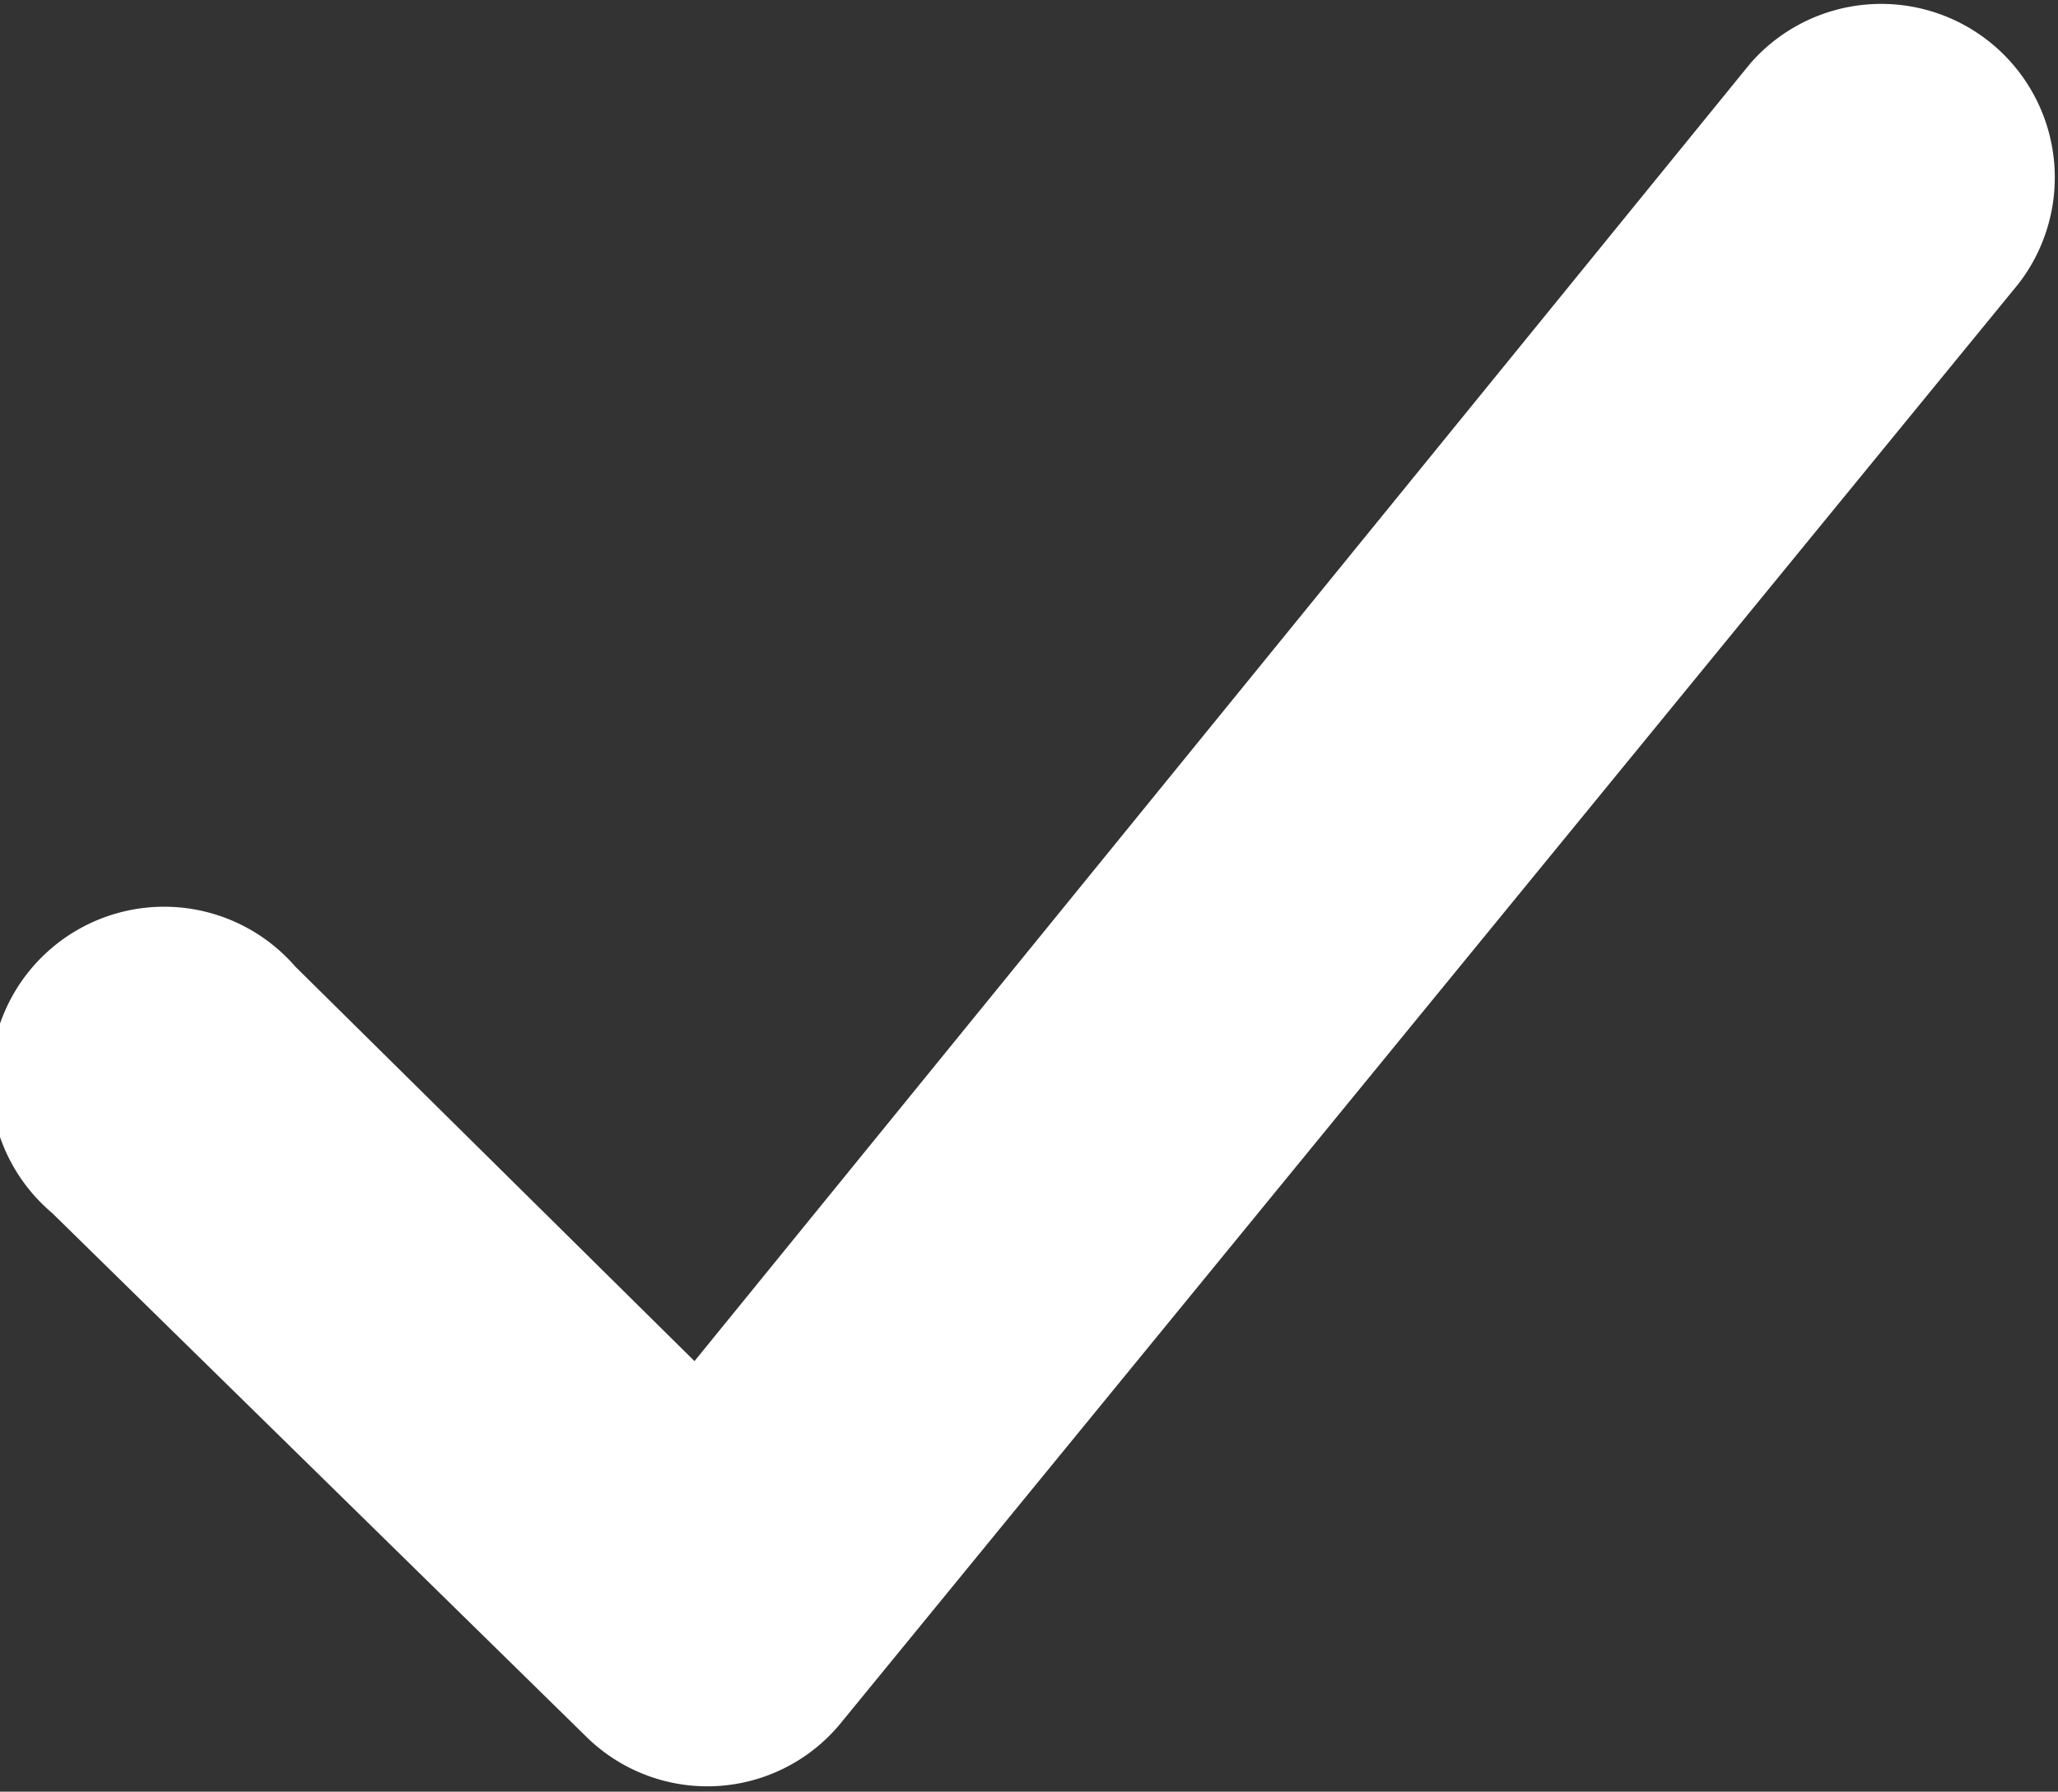
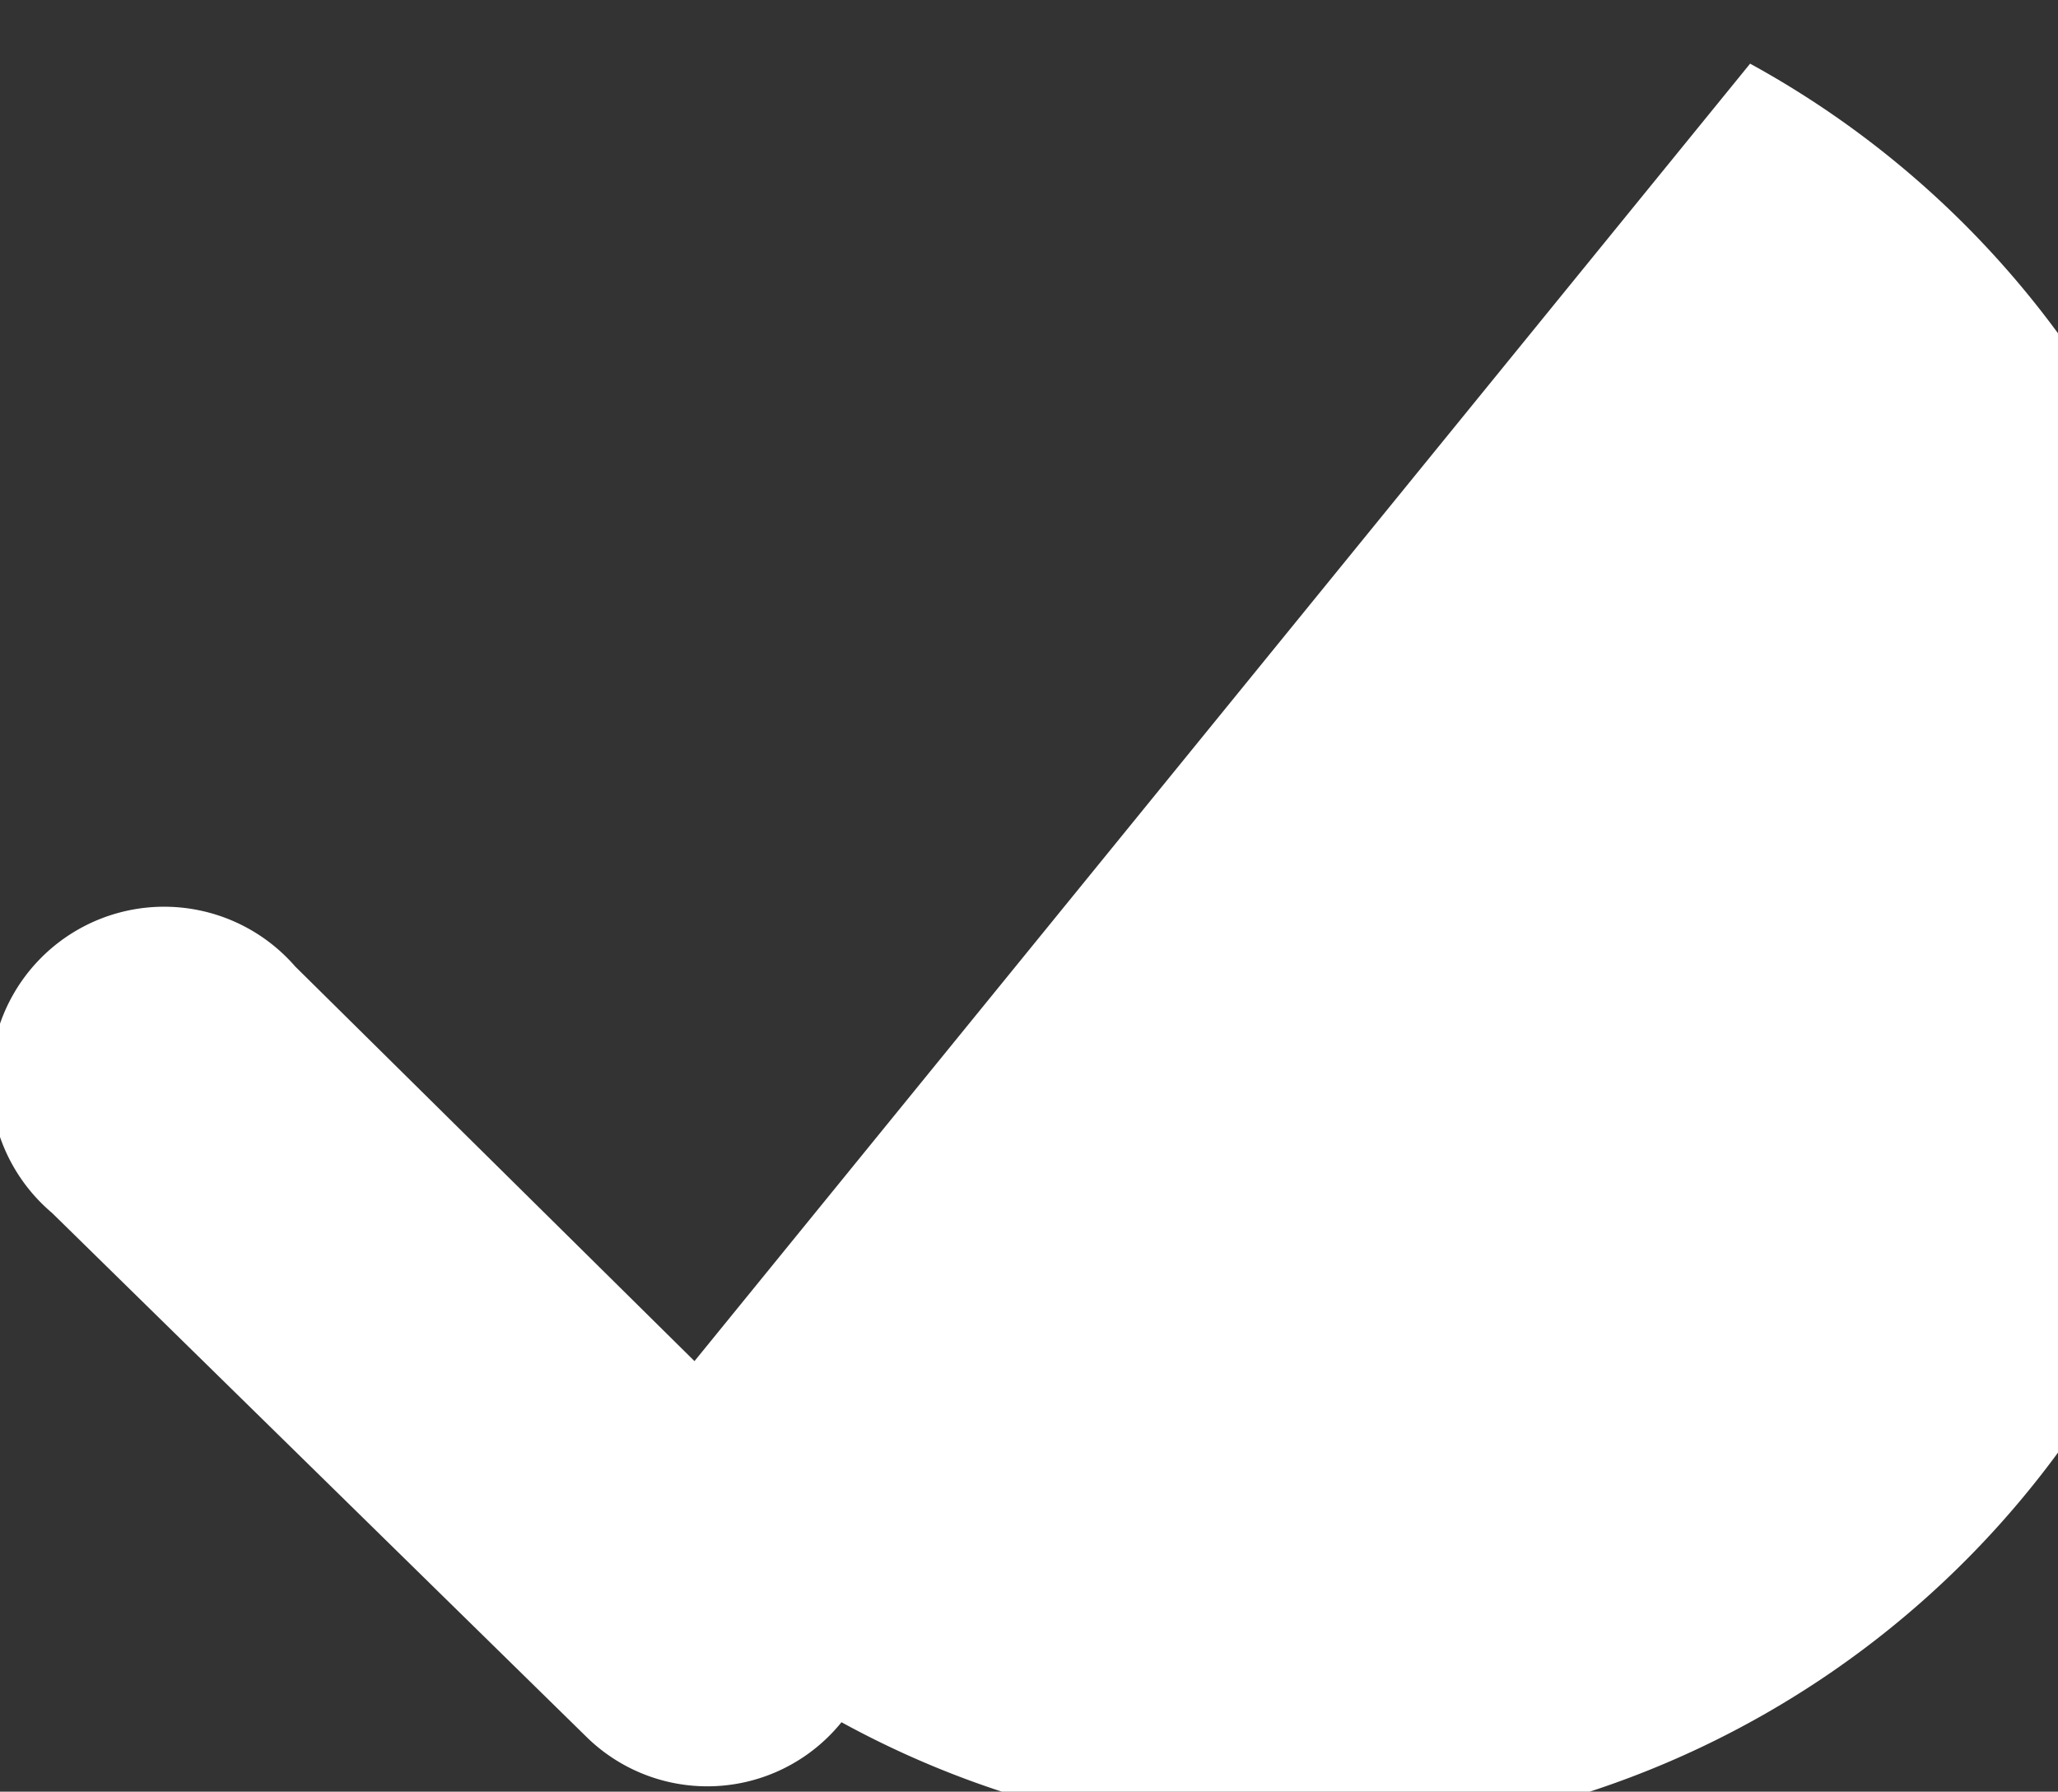
<svg xmlns="http://www.w3.org/2000/svg" viewBox="0 0 17.78 15.48">
  <rect x="0" y="0" width="17.78" height="15.48" fill="#333333" stroke="none" />
  <title>checkmark</title>
-   <path d="M5.06,15a1.49,1.49,0,0,0,2.21-.12L17.44,2.45A1.5,1.5,0,0,0,15.12.55L6,11.76,2.55,8.35a1.5,1.5,0,1,0-2.1,2.13L5.06,15" style="fill:#fff;fill-rule:evenodd" />
+   <path d="M5.06,15a1.49,1.49,0,0,0,2.21-.12A1.5,1.5,0,0,0,15.12.55L6,11.76,2.55,8.35a1.5,1.5,0,1,0-2.1,2.13L5.06,15" style="fill:#fff;fill-rule:evenodd" />
</svg>